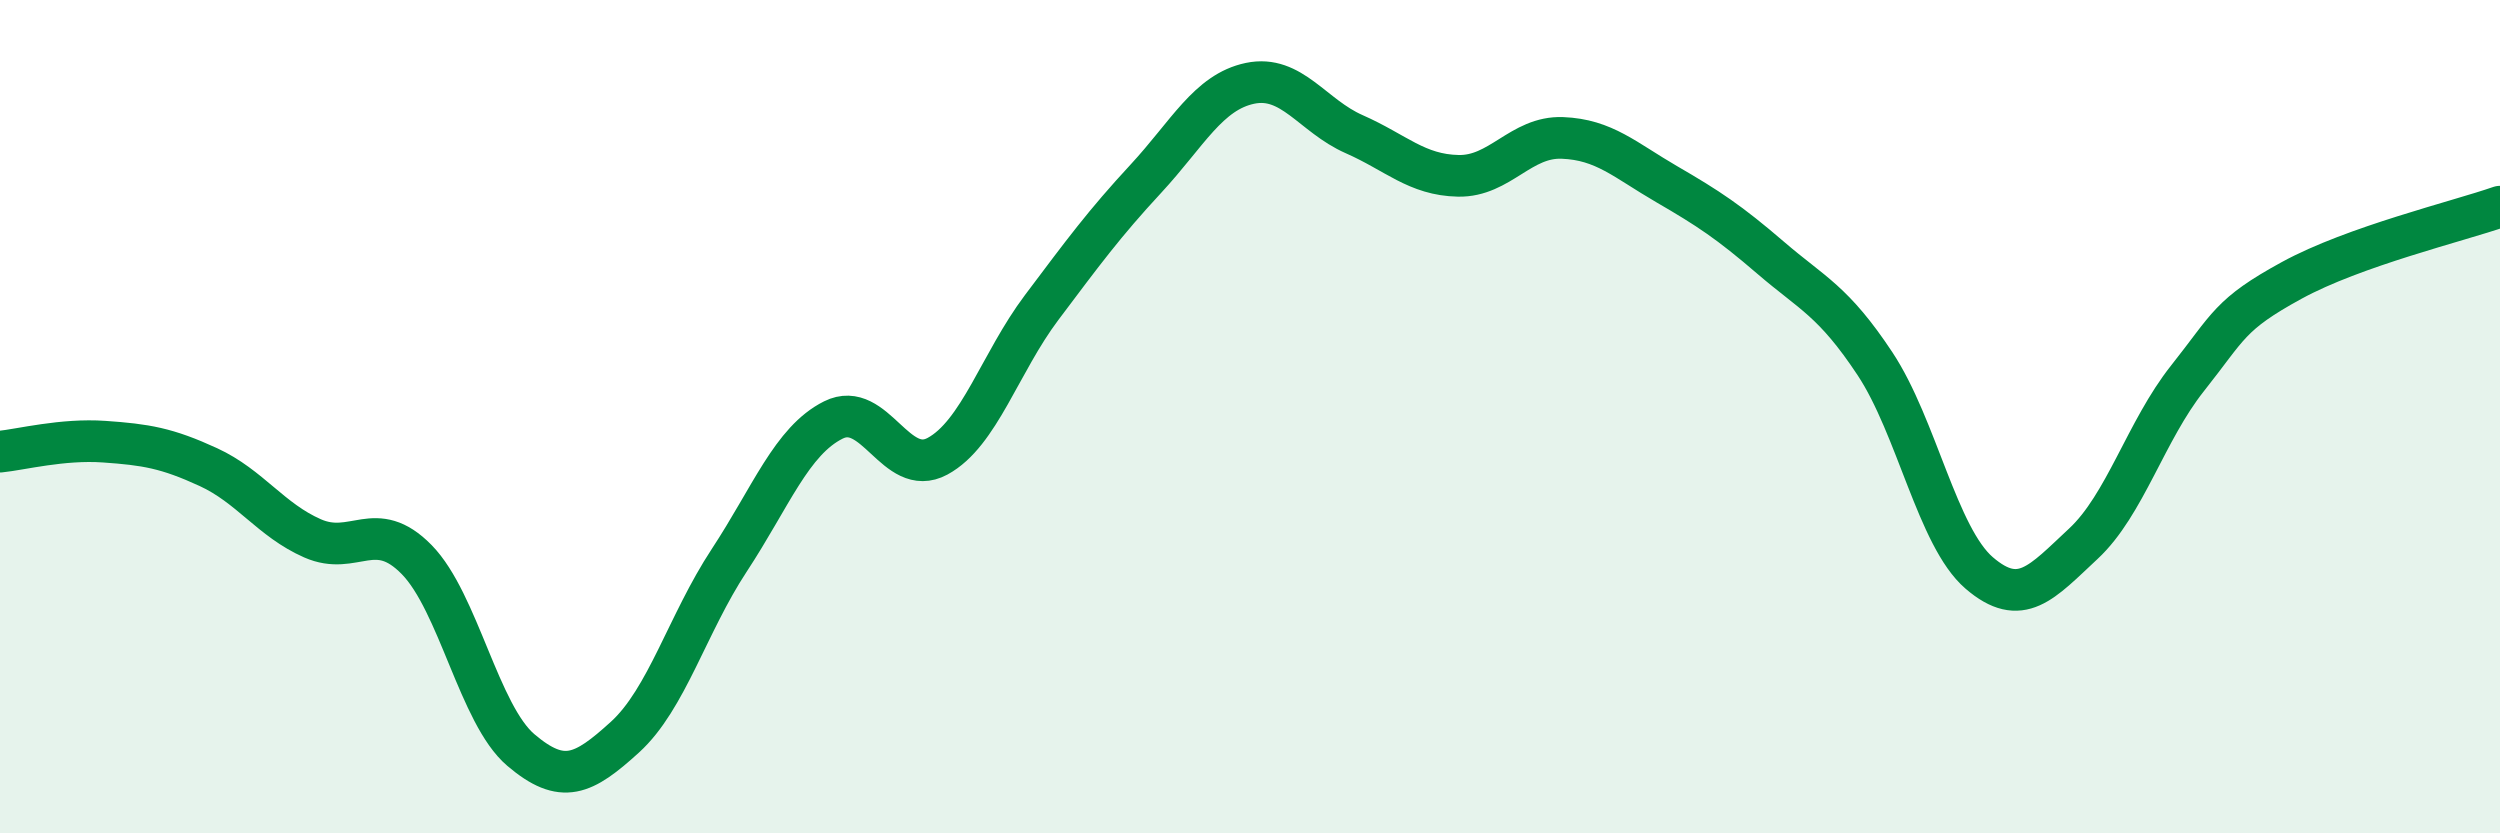
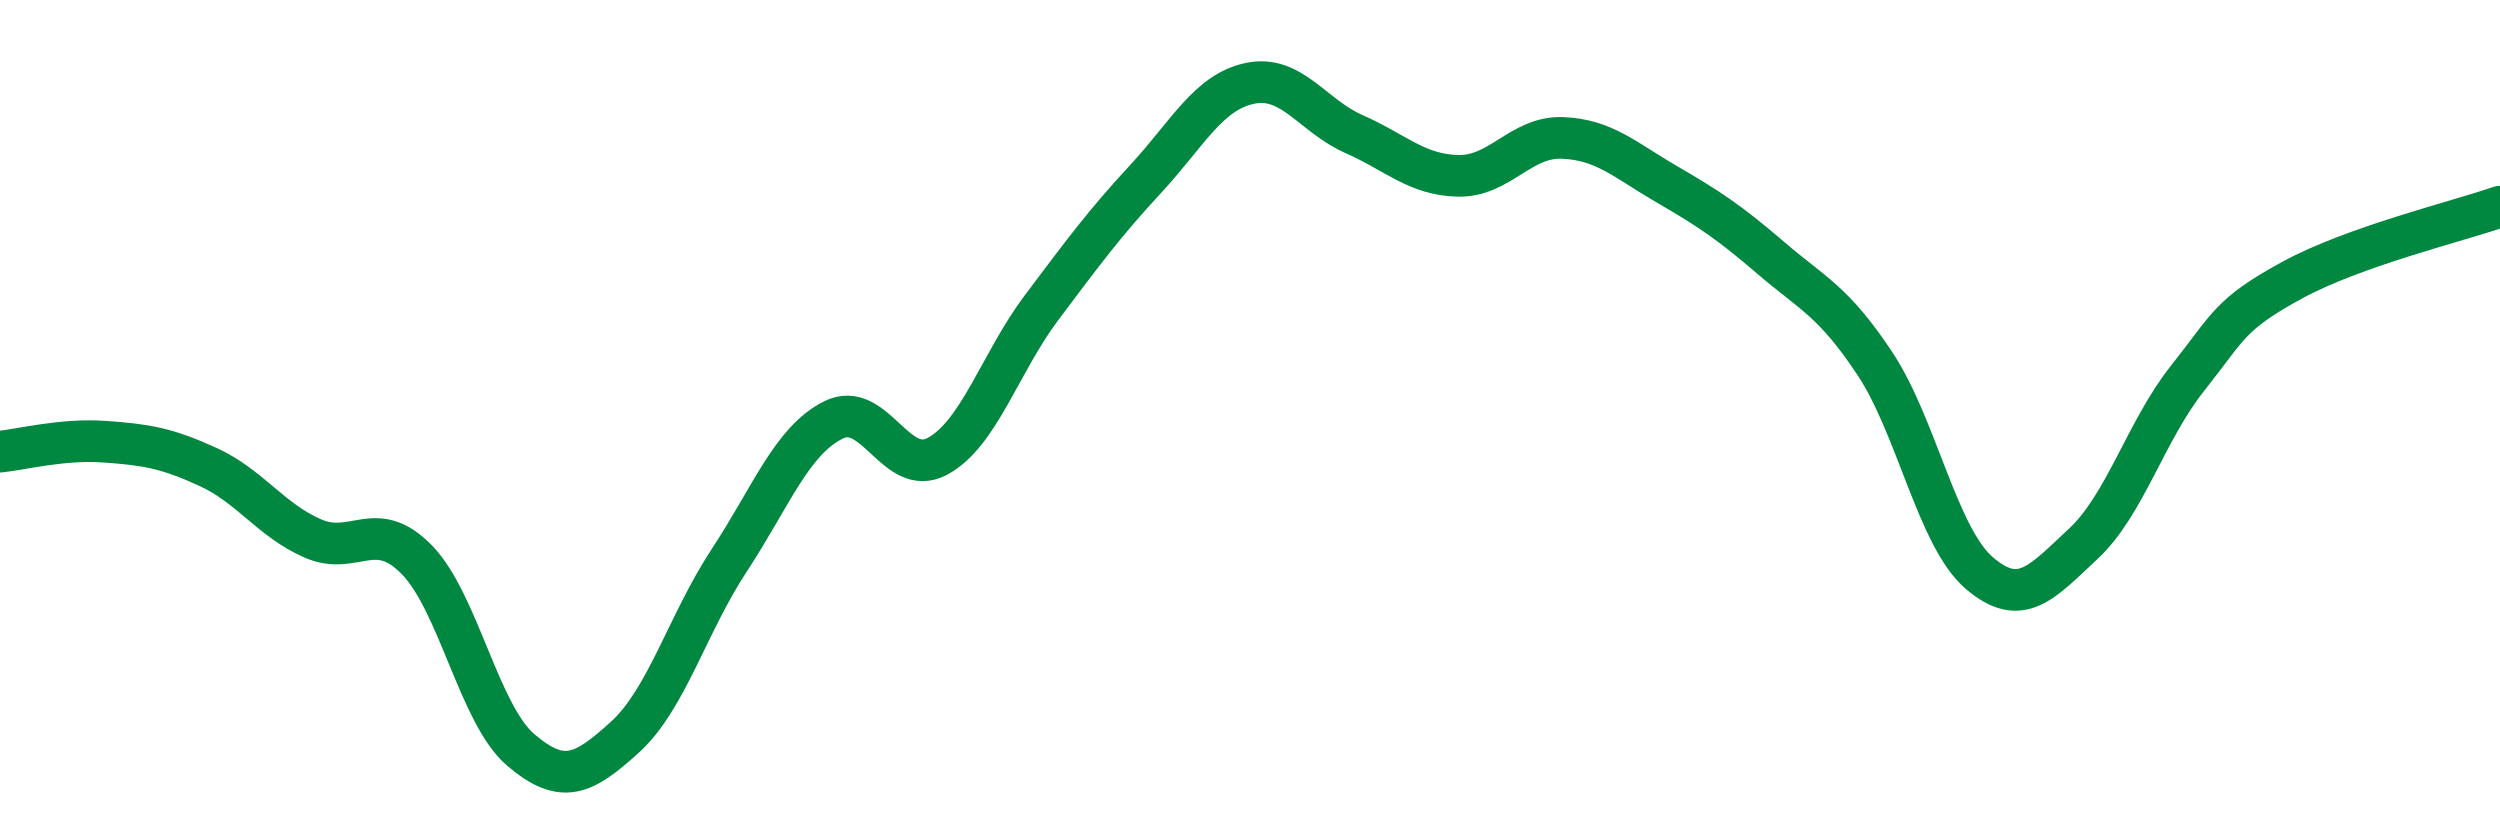
<svg xmlns="http://www.w3.org/2000/svg" width="60" height="20" viewBox="0 0 60 20">
-   <path d="M 0,10.84 C 0.5,10.79 1.5,10.53 2.5,10.6 C 3.5,10.67 4,10.75 5,11.21 C 6,11.67 6.5,12.48 7.5,12.92 C 8.5,13.36 9,12.41 10,13.43 C 11,14.45 11.5,17.15 12.5,18 C 13.5,18.85 14,18.6 15,17.69 C 16,16.78 16.5,14.97 17.5,13.45 C 18.5,11.93 19,10.58 20,10.08 C 21,9.58 21.5,11.49 22.5,10.95 C 23.5,10.41 24,8.71 25,7.38 C 26,6.05 26.5,5.37 27.5,4.29 C 28.5,3.21 29,2.21 30,2 C 31,1.79 31.5,2.78 32.5,3.22 C 33.5,3.66 34,4.2 35,4.22 C 36,4.24 36.5,3.27 37.5,3.31 C 38.5,3.35 39,3.84 40,4.42 C 41,5 41.5,5.33 42.5,6.19 C 43.5,7.05 44,7.22 45,8.73 C 46,10.24 46.5,12.89 47.5,13.75 C 48.5,14.61 49,13.98 50,13.05 C 51,12.12 51.5,10.34 52.5,9.08 C 53.5,7.82 53.5,7.55 55,6.73 C 56.5,5.91 59,5.31 60,4.96L60 20L0 20Z" fill="#008740" opacity="0.1" stroke-linecap="round" stroke-linejoin="round" />
  <path d="M 0,10.84 C 0.5,10.79 1.5,10.53 2.5,10.6 C 3.5,10.67 4,10.75 5,11.21 C 6,11.67 6.5,12.48 7.5,12.92 C 8.5,13.36 9,12.41 10,13.43 C 11,14.45 11.5,17.15 12.5,18 C 13.5,18.85 14,18.6 15,17.69 C 16,16.78 16.5,14.97 17.5,13.45 C 18.5,11.93 19,10.58 20,10.08 C 21,9.58 21.5,11.49 22.5,10.95 C 23.5,10.41 24,8.71 25,7.38 C 26,6.05 26.5,5.37 27.5,4.29 C 28.5,3.21 29,2.21 30,2 C 31,1.79 31.5,2.78 32.5,3.22 C 33.5,3.66 34,4.2 35,4.22 C 36,4.24 36.5,3.27 37.5,3.31 C 38.5,3.35 39,3.84 40,4.42 C 41,5 41.5,5.33 42.5,6.19 C 43.5,7.05 44,7.22 45,8.73 C 46,10.24 46.5,12.89 47.5,13.75 C 48.5,14.61 49,13.98 50,13.05 C 51,12.12 51.5,10.34 52.5,9.08 C 53.5,7.82 53.5,7.55 55,6.73 C 56.5,5.91 59,5.31 60,4.96" stroke="#008740" stroke-width="1" fill="none" stroke-linecap="round" stroke-linejoin="round" />
</svg>